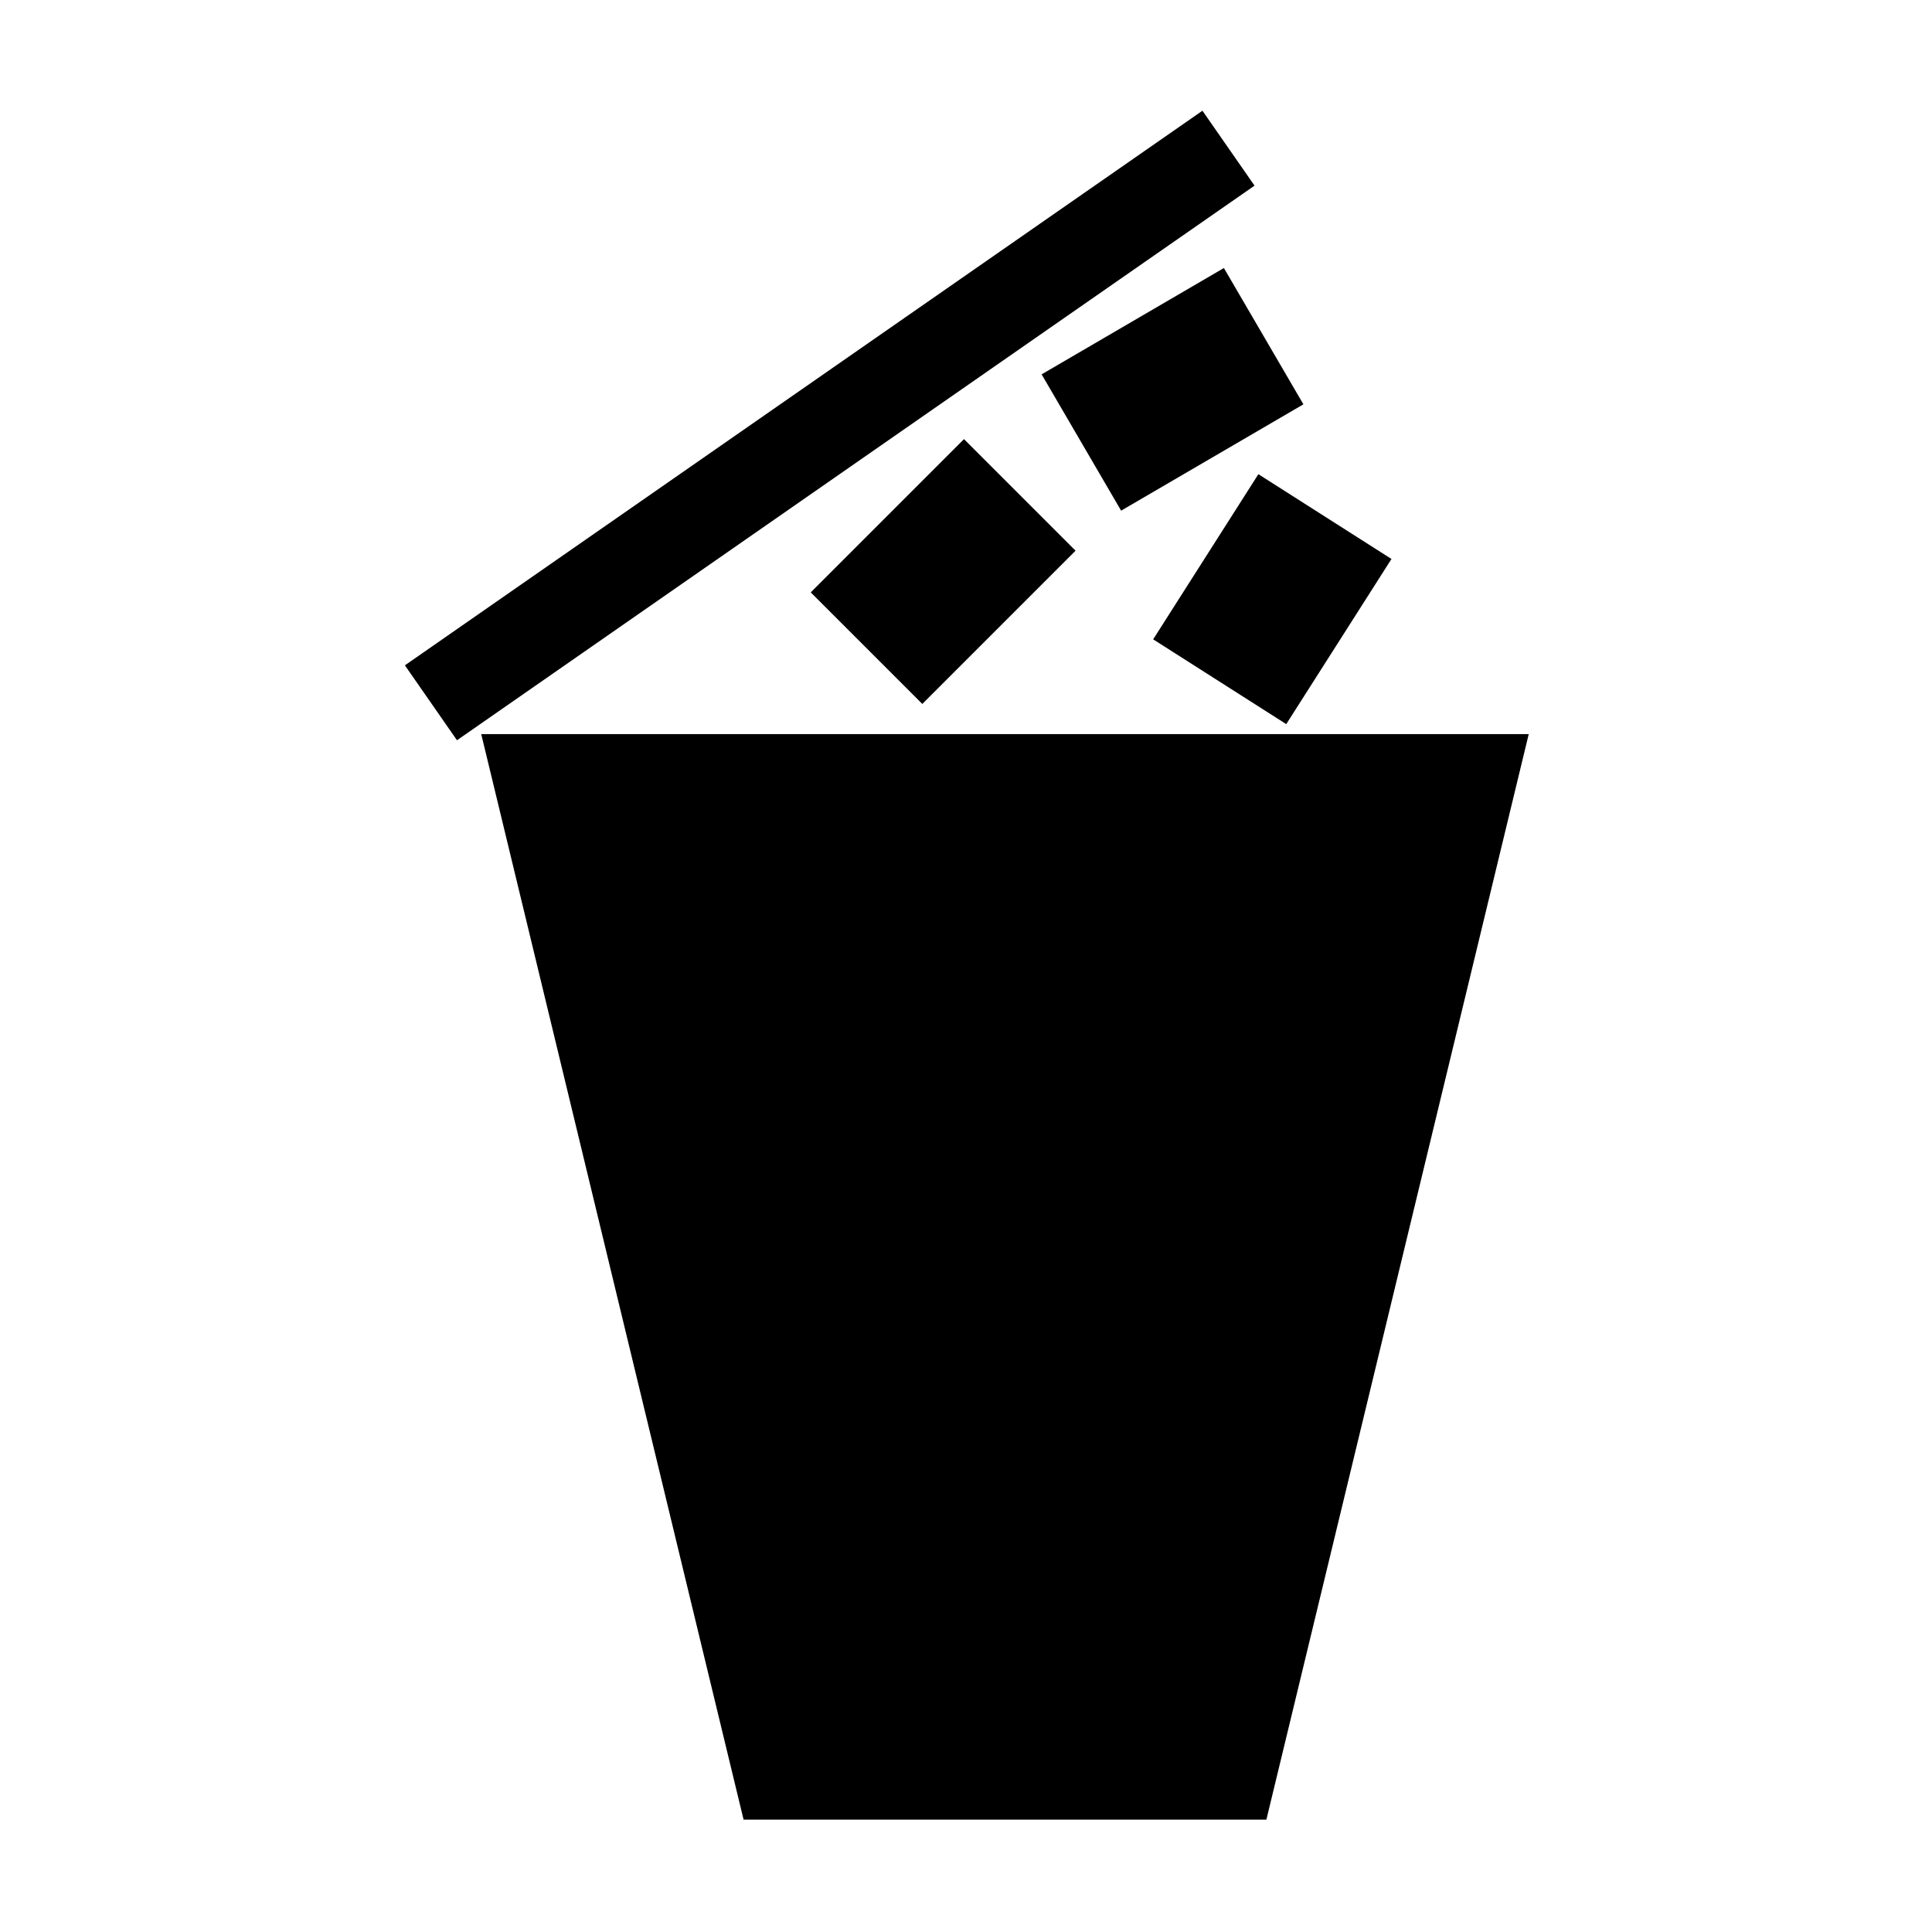
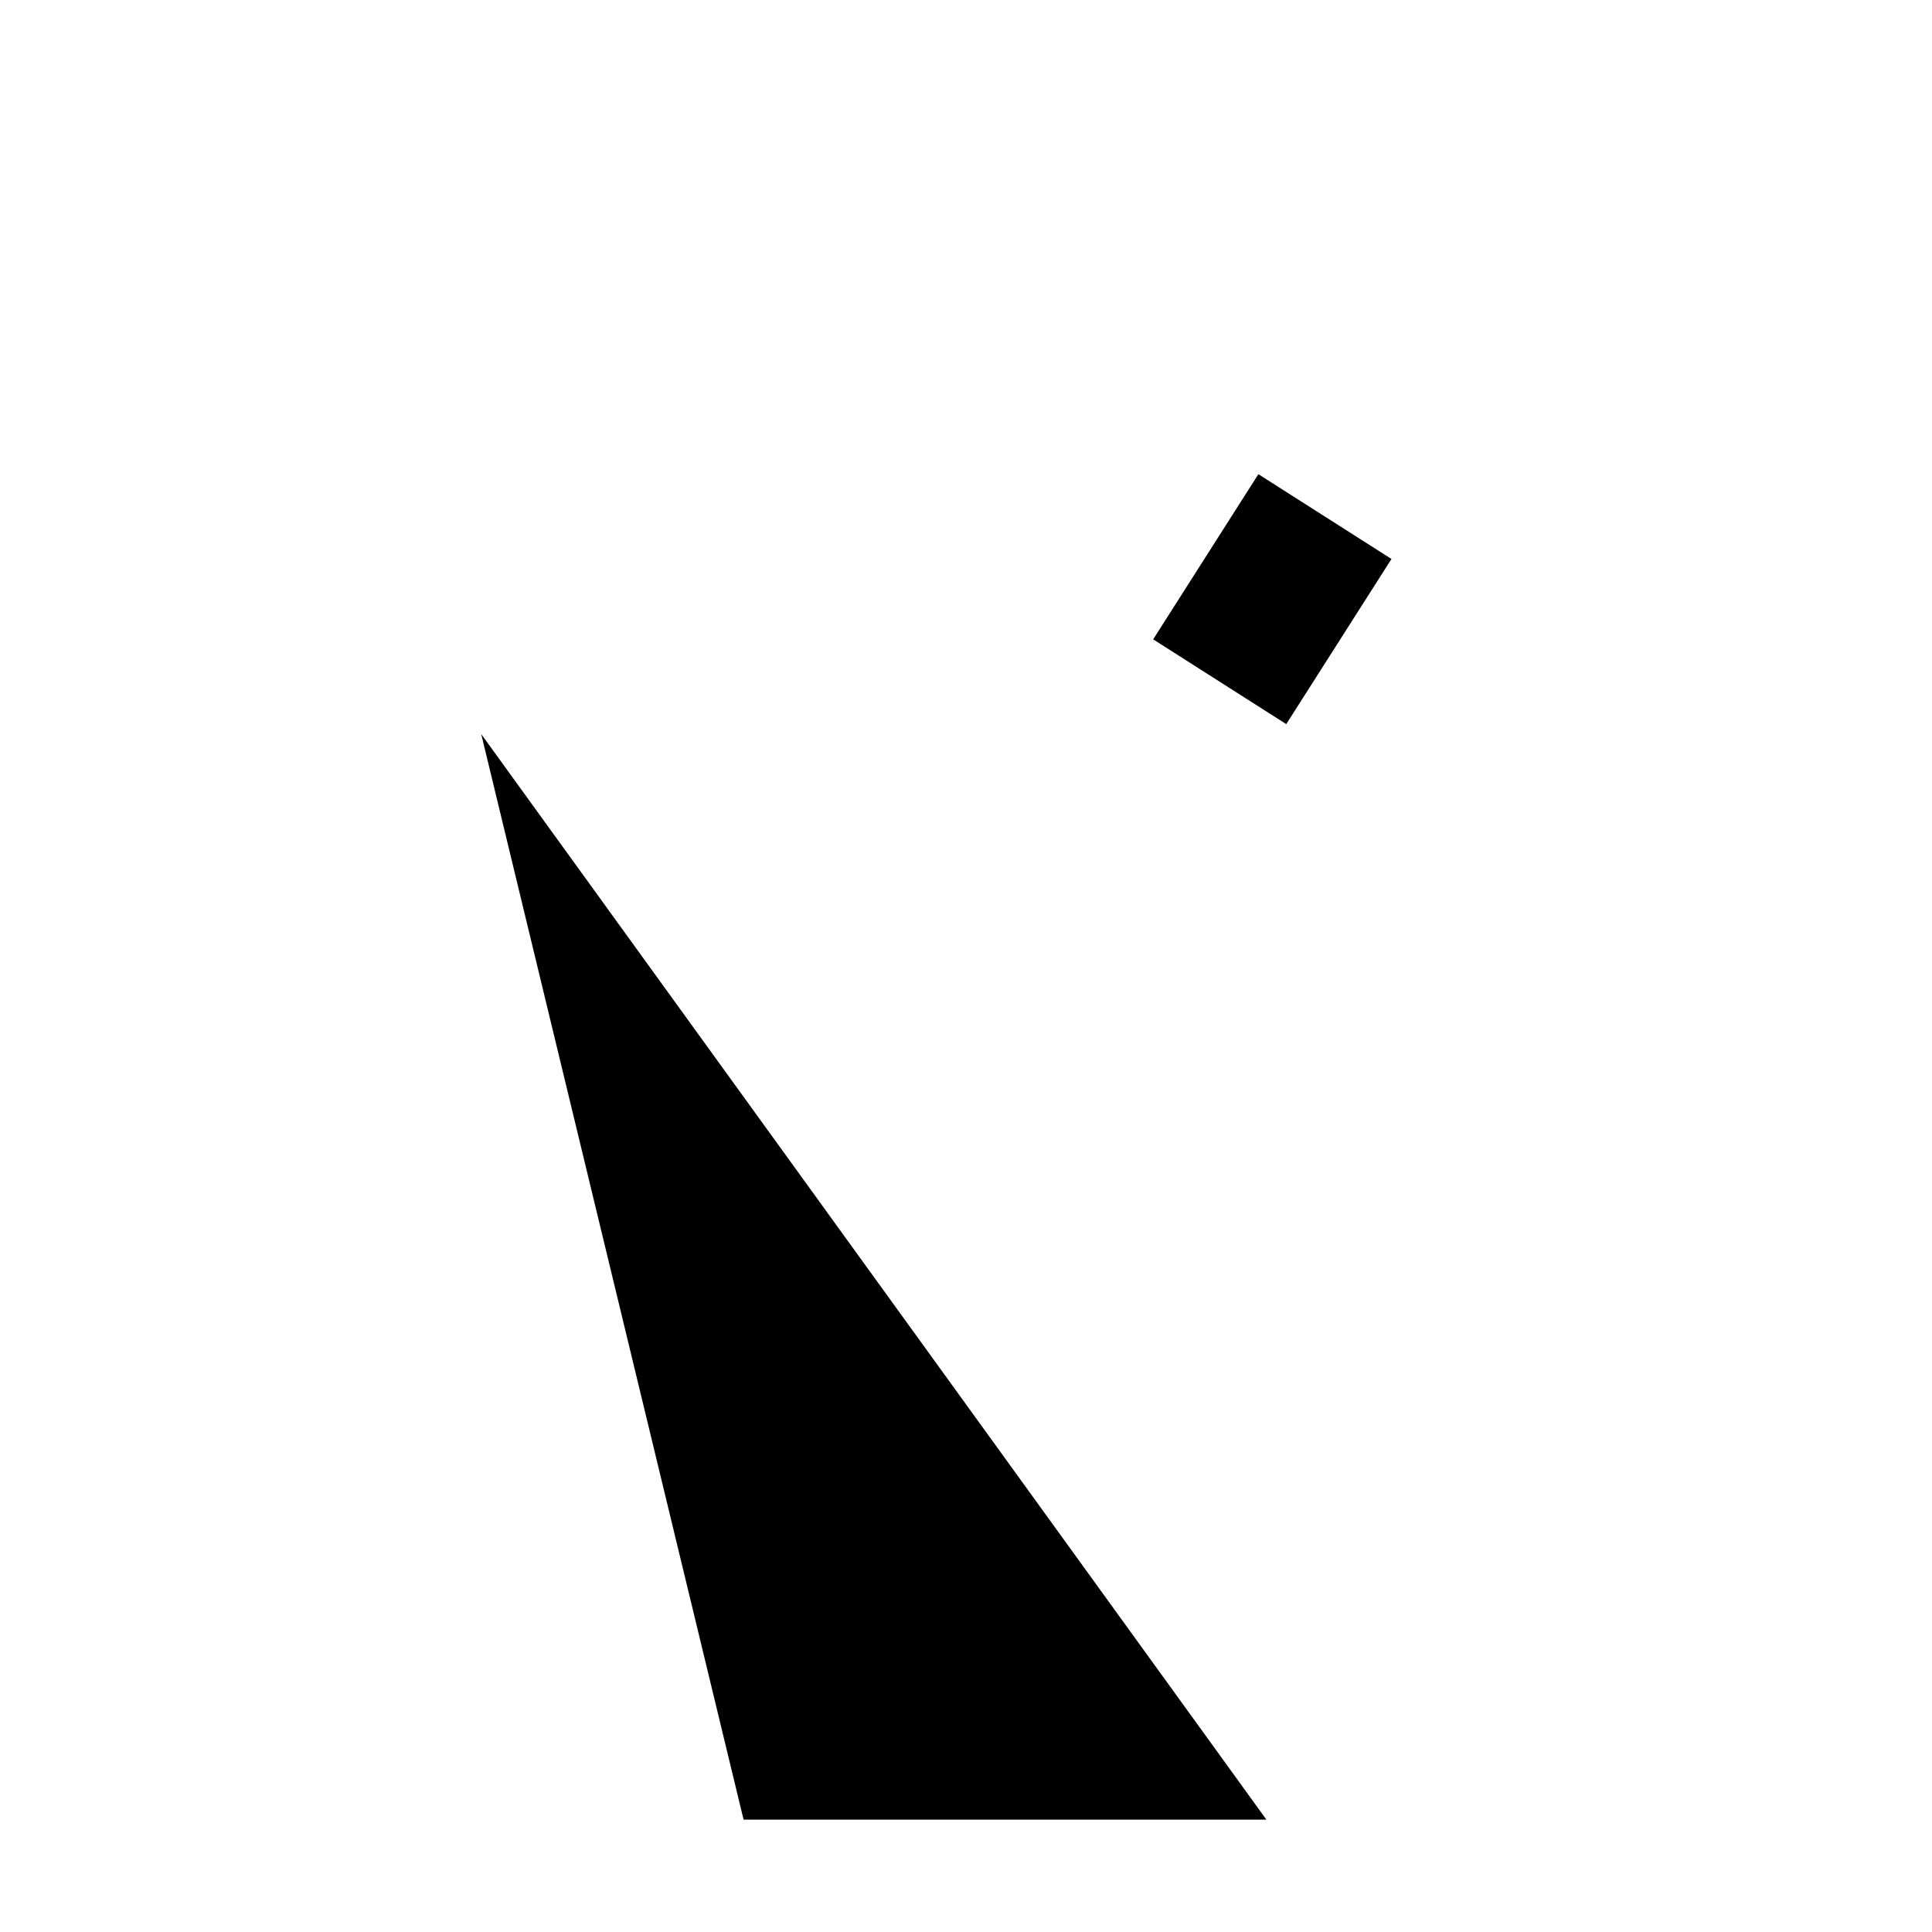
<svg xmlns="http://www.w3.org/2000/svg" fill="#000000" width="800px" height="800px" version="1.1" viewBox="144 144 512 512">
  <g>
-     <path d="m271.53 338.54 69.527 287.68h138.55l69.523-287.68z" />
-     <path d="m388.42 330.55-29.566-29.566 40.613-40.613 29.566 29.566z" />
-     <path d="m441.11 279.33-21.07-36.121 48.305-28.18 21.07 36.121z" />
+     <path d="m271.53 338.54 69.527 287.68h138.55z" />
    <path d="m484.87 335.9-35.27-22.469 27.883-43.766 35.27 22.469z" />
-     <path d="m251.3 320.32 211.36-146.98 13.805 19.855-211.36 146.98z" />
  </g>
</svg>